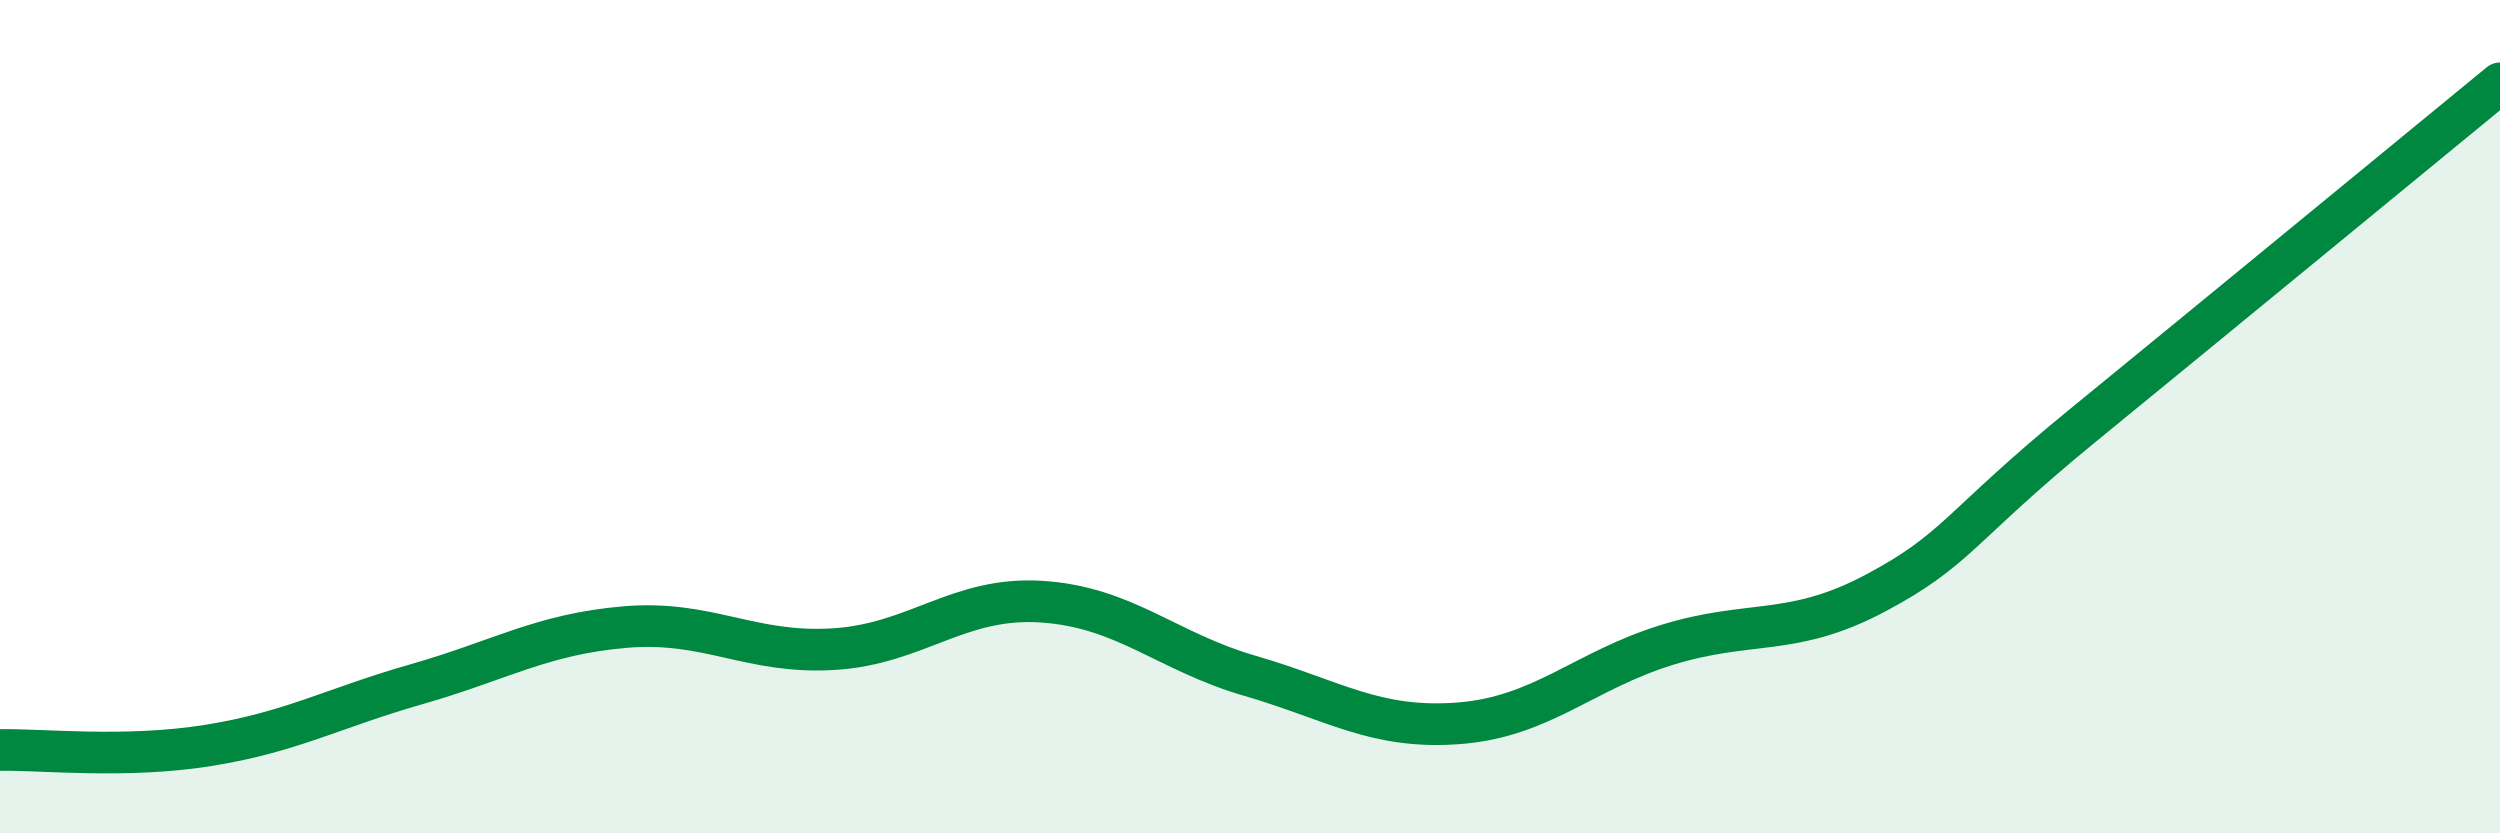
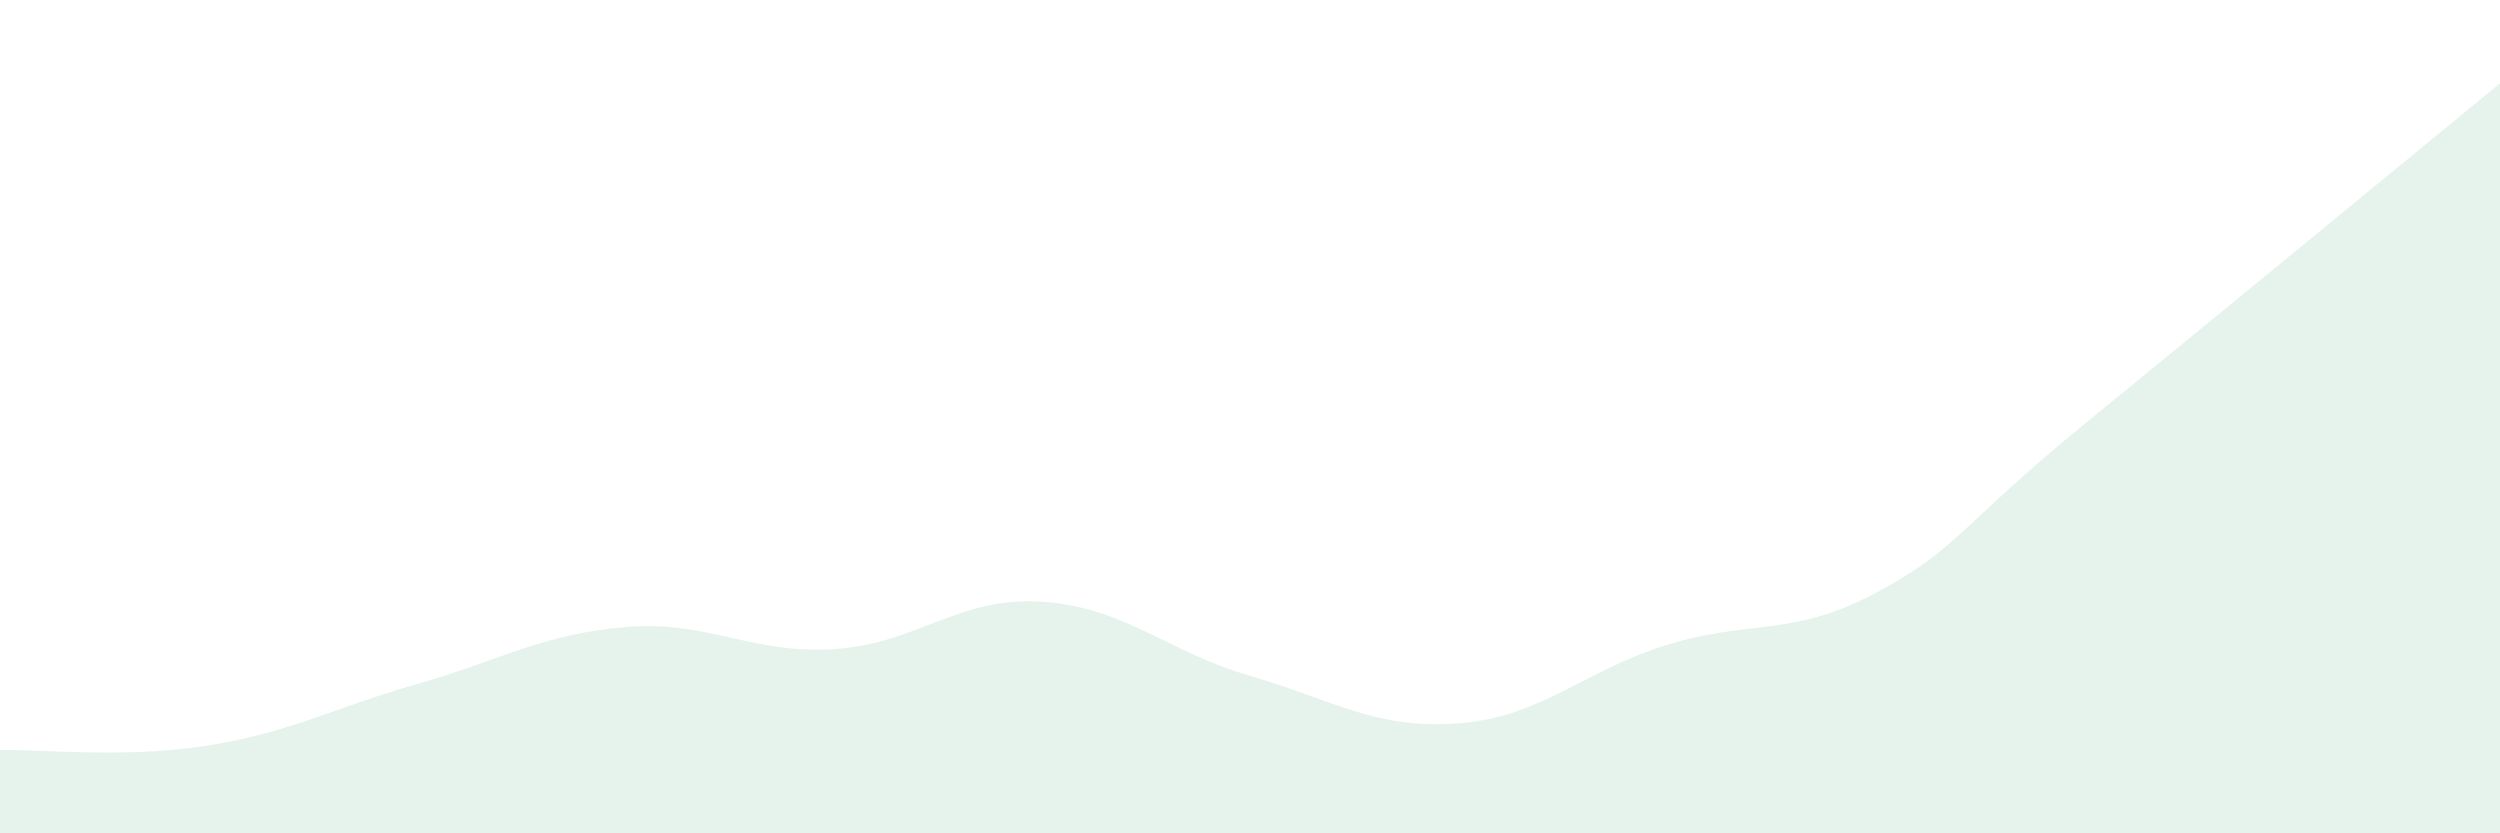
<svg xmlns="http://www.w3.org/2000/svg" width="60" height="20" viewBox="0 0 60 20">
  <path d="M 0,18 C 1,17.98 3,18.21 5,17.89 C 7,17.57 8,16.99 10,16.42 C 12,15.85 13,15.22 15,15.05 C 17,14.88 18,15.7 20,15.58 C 22,15.46 23,14.31 25,14.44 C 27,14.57 28,15.64 30,16.22 C 32,16.8 33,17.51 35,17.36 C 37,17.21 38,16.1 40,15.48 C 42,14.86 43,15.3 45,14.24 C 47,13.18 47,12.65 50,10.2 C 53,7.75 58,3.64 60,2L60 20L0 20Z" fill="#008740" opacity="0.1" stroke-linecap="round" stroke-linejoin="round" />
-   <path d="M 0,18 C 1,17.98 3,18.21 5,17.89 C 7,17.57 8,16.99 10,16.42 C 12,15.85 13,15.22 15,15.05 C 17,14.88 18,15.7 20,15.58 C 22,15.46 23,14.31 25,14.44 C 27,14.57 28,15.64 30,16.22 C 32,16.8 33,17.51 35,17.36 C 37,17.21 38,16.1 40,15.48 C 42,14.86 43,15.3 45,14.24 C 47,13.18 47,12.65 50,10.2 C 53,7.75 58,3.64 60,2" stroke="#008740" stroke-width="1" fill="none" stroke-linecap="round" stroke-linejoin="round" />
</svg>